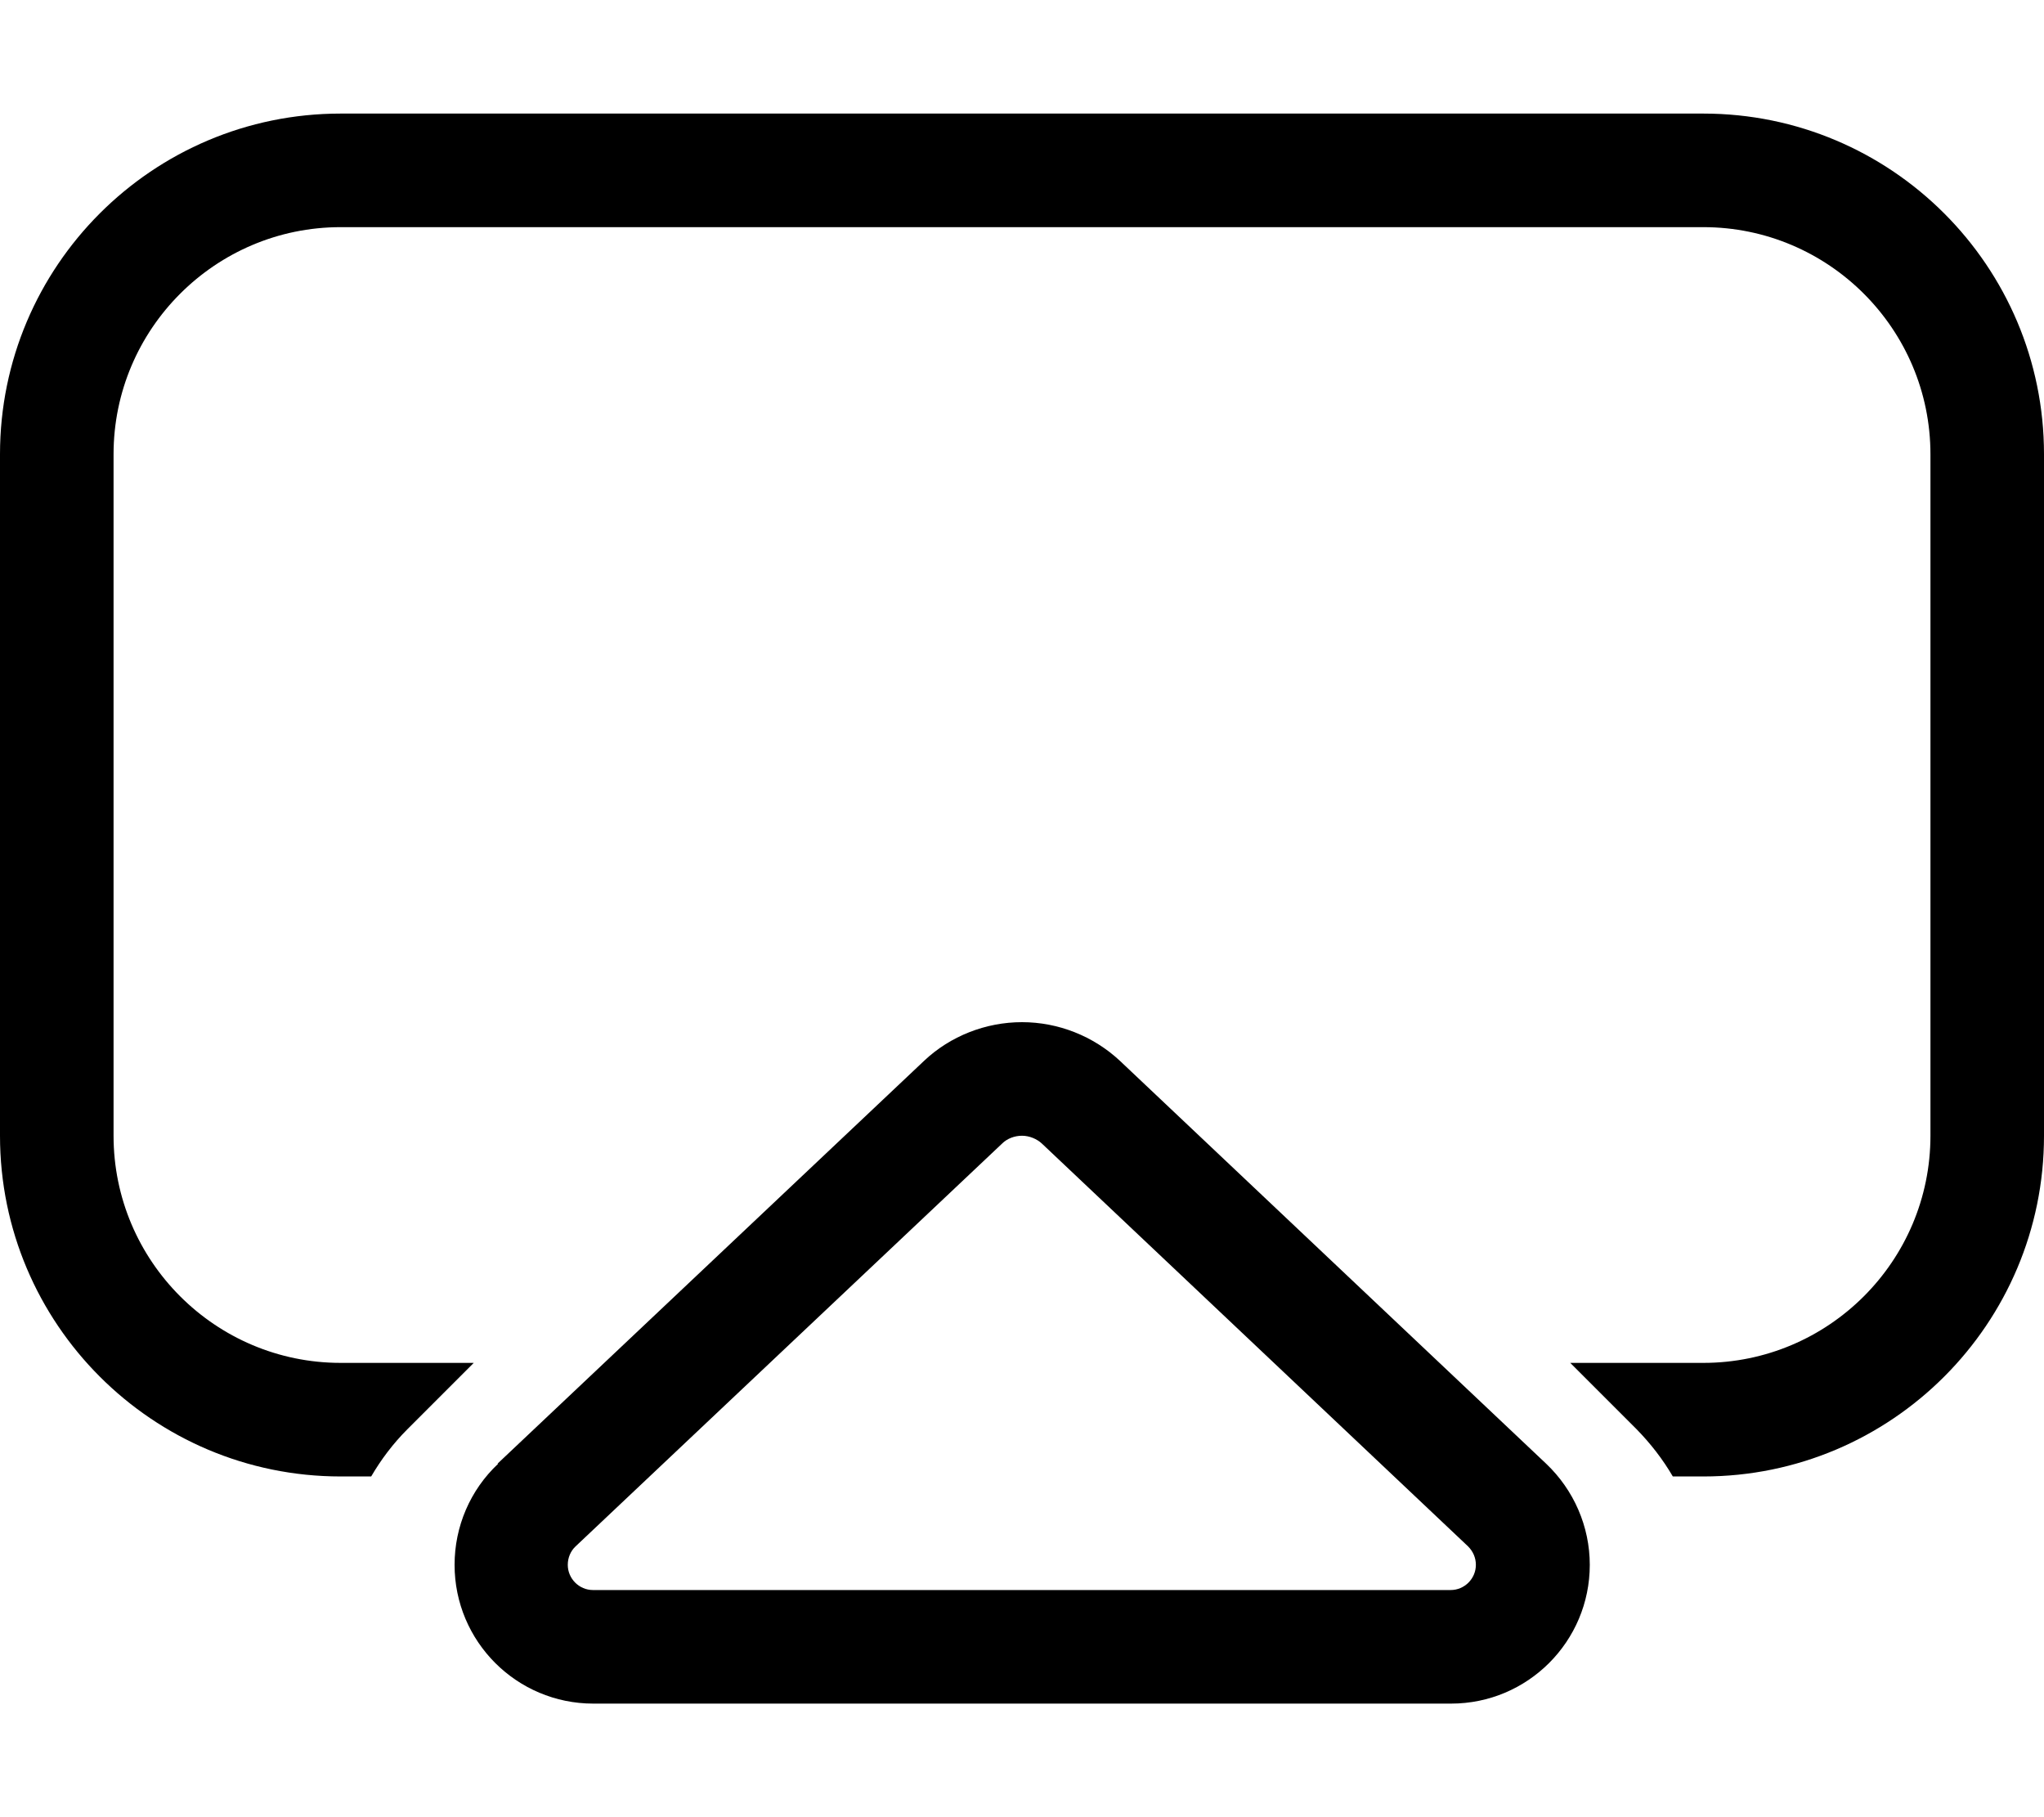
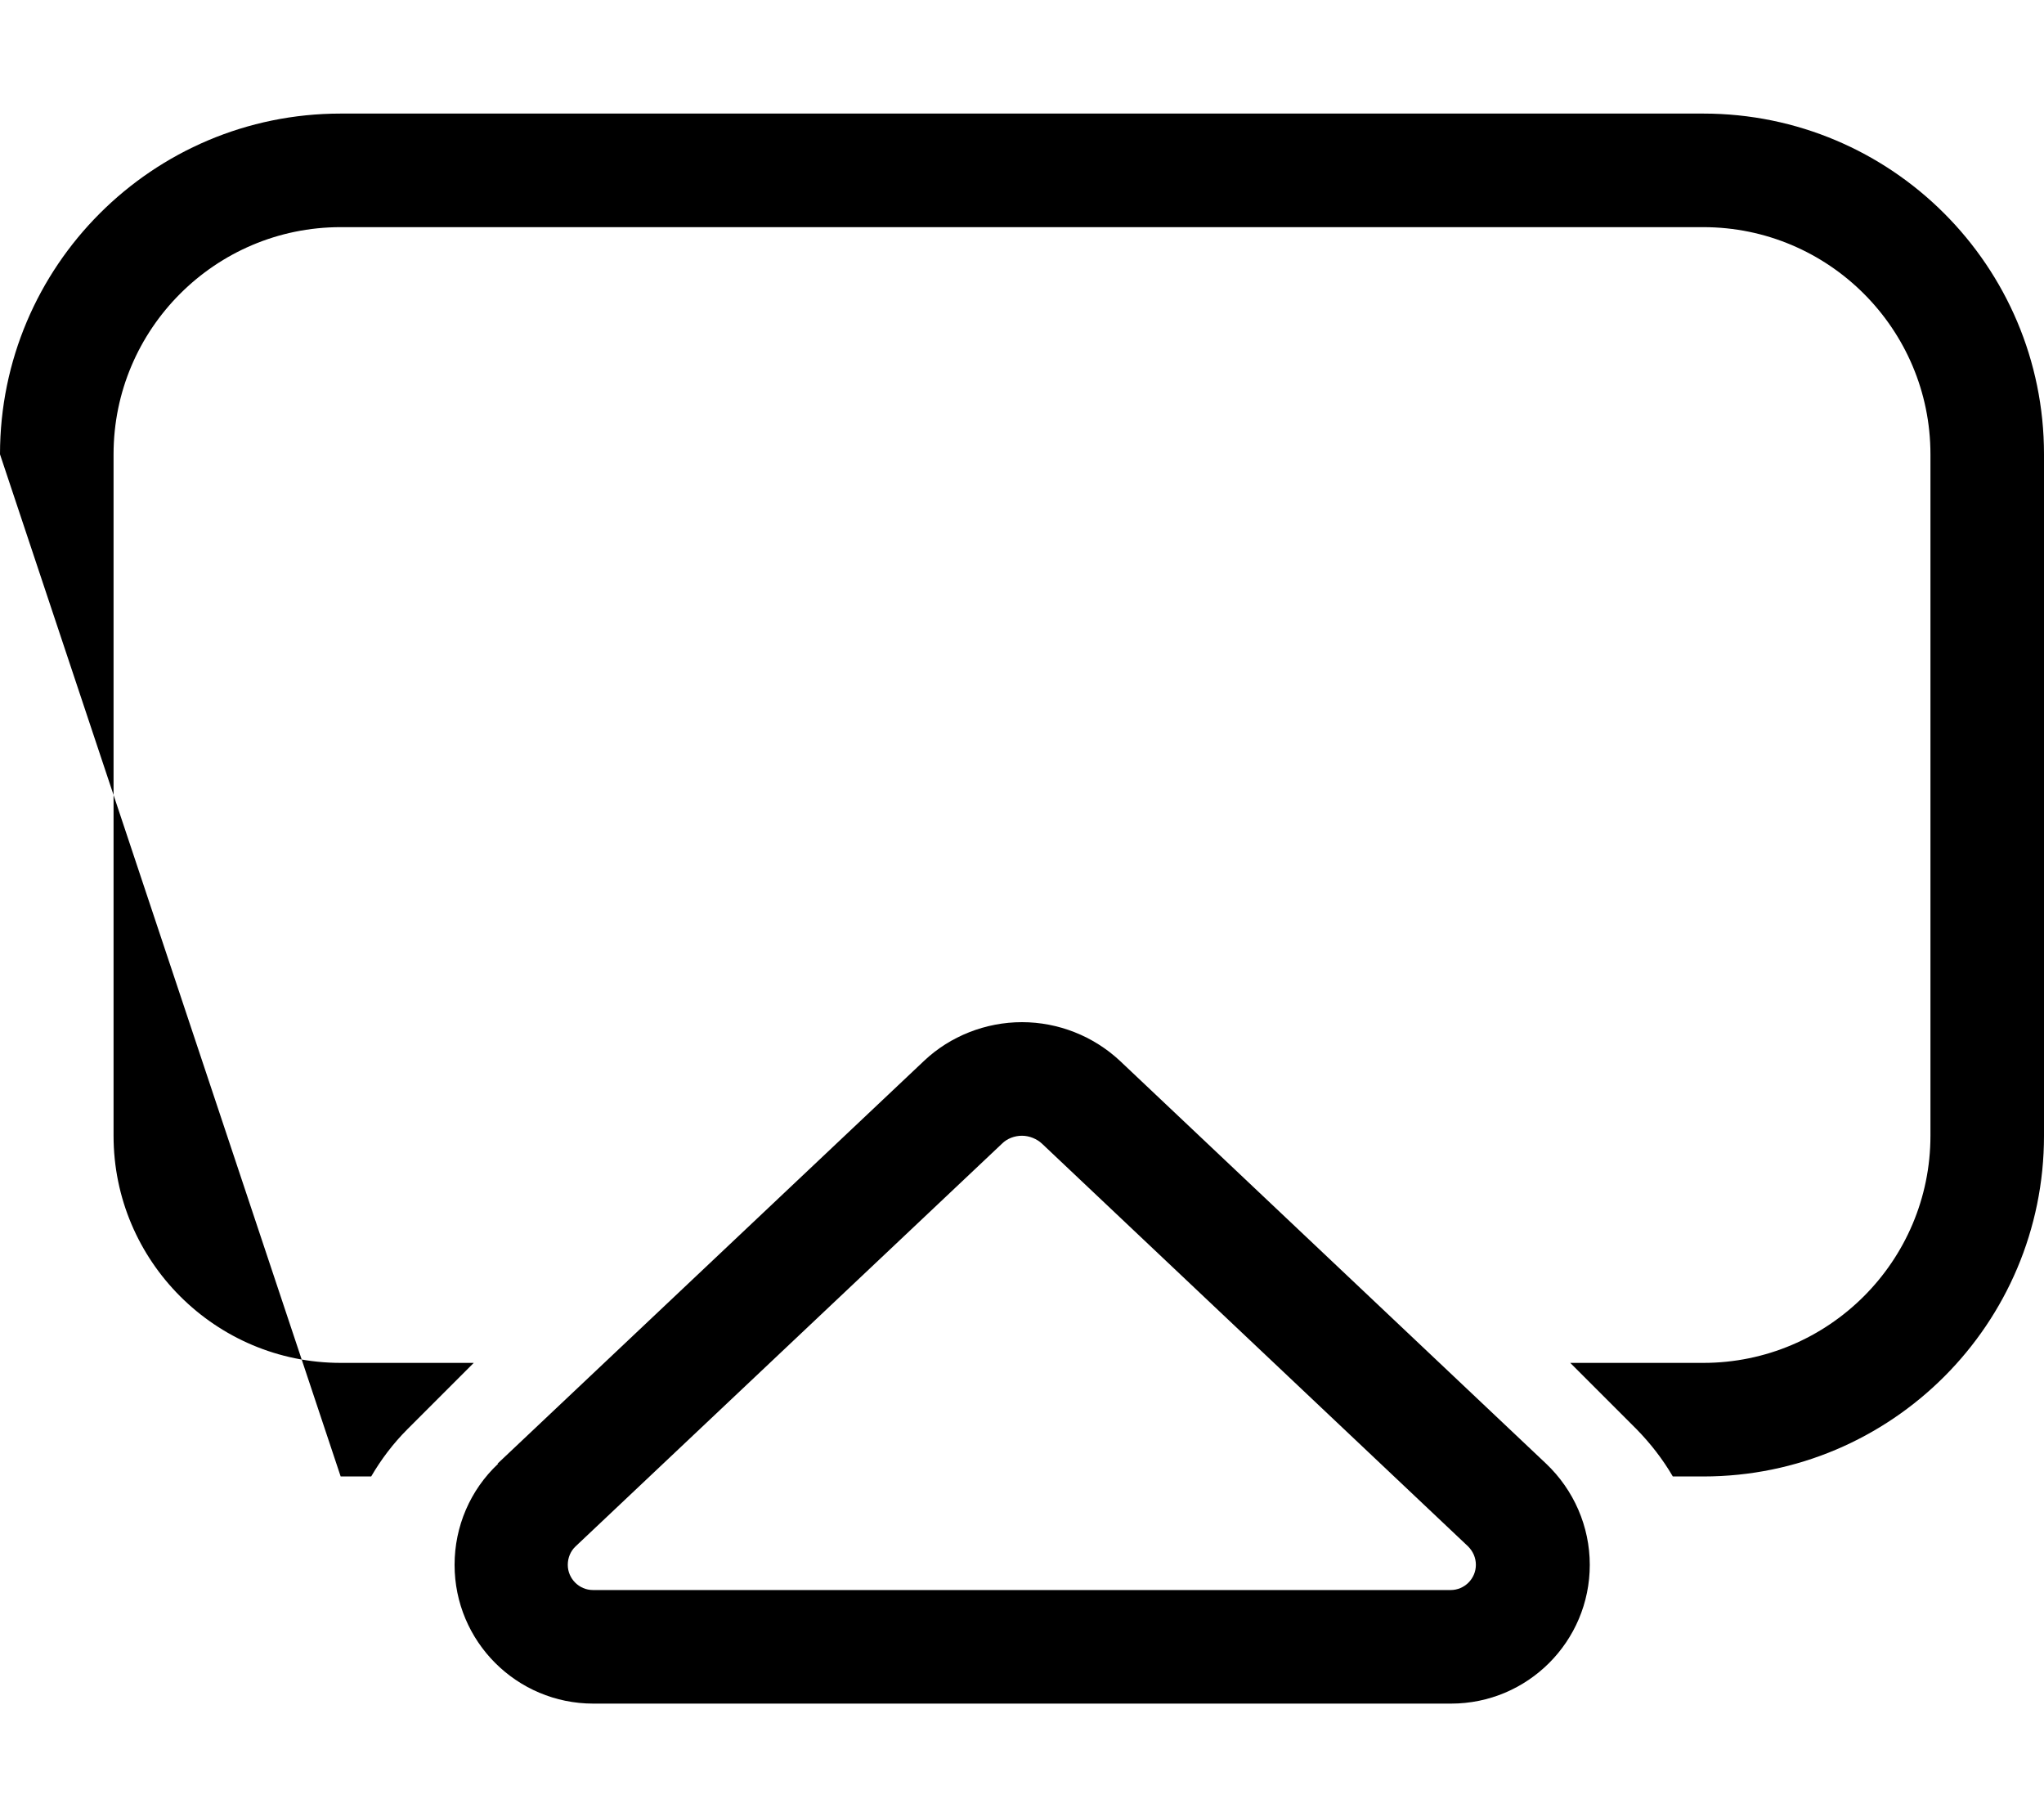
<svg xmlns="http://www.w3.org/2000/svg" viewBox="0 0 576 512">
-   <path d="M480 64L96 64c-35.3 0-64 28.7-64 64l0 192c0 35.3 28.7 64 64 64l37.5 0-18.7 18.7c-4 4-7.4 8.5-10.2 13.3L96 416c-53 0-96-43-96-96L0 128C0 75 43 32 96 32l384 0c53 0 96 43 96 96l0 192c0 53-43 96-96 96l-8.6 0c-2.8-4.8-6.2-9.2-10.2-13.3L442.5 384l37.5 0c35.3 0 64-28.7 64-64l0-192c0-35.3-28.7-64-64-64zM162.2 435.7c-1.4 1.3-2.2 3.2-2.2 5.2c0 3.9 3.2 7.1 7.1 7.1l241.7 0c3.9 0 7.1-3.2 7.1-7.1c0-2-.8-3.8-2.2-5.2L293.6 322.2c-1.4-1.3-3.5-2.2-5.6-2.2s-4.2 .8-5.6 2.2L162.2 435.7zm-22-23.3L260.4 298.9c7.4-7 17.4-10.9 27.6-10.9s20.1 3.9 27.6 10.9L435.7 412.4c7.8 7.4 12.3 17.7 12.3 28.5c0 21.6-17.5 39.1-39.1 39.1l-241.7 0c-21.6 0-39.1-17.5-39.1-39.1c0-10.8 4.4-21.1 12.3-28.5z" />
+   <path d="M480 64L96 64c-35.3 0-64 28.7-64 64l0 192c0 35.3 28.7 64 64 64l37.5 0-18.7 18.7c-4 4-7.4 8.5-10.2 13.3L96 416L0 128C0 75 43 32 96 32l384 0c53 0 96 43 96 96l0 192c0 53-43 96-96 96l-8.6 0c-2.8-4.8-6.2-9.2-10.2-13.3L442.5 384l37.5 0c35.3 0 64-28.7 64-64l0-192c0-35.3-28.7-64-64-64zM162.2 435.7c-1.4 1.3-2.2 3.2-2.2 5.2c0 3.9 3.2 7.1 7.1 7.1l241.7 0c3.9 0 7.1-3.2 7.1-7.1c0-2-.8-3.8-2.2-5.2L293.6 322.2c-1.4-1.3-3.5-2.2-5.6-2.2s-4.2 .8-5.6 2.2L162.2 435.7zm-22-23.3L260.4 298.9c7.4-7 17.4-10.9 27.6-10.9s20.1 3.9 27.6 10.9L435.7 412.4c7.8 7.4 12.3 17.7 12.3 28.5c0 21.6-17.5 39.1-39.1 39.1l-241.7 0c-21.6 0-39.1-17.5-39.1-39.1c0-10.8 4.4-21.1 12.3-28.5z" />
</svg>